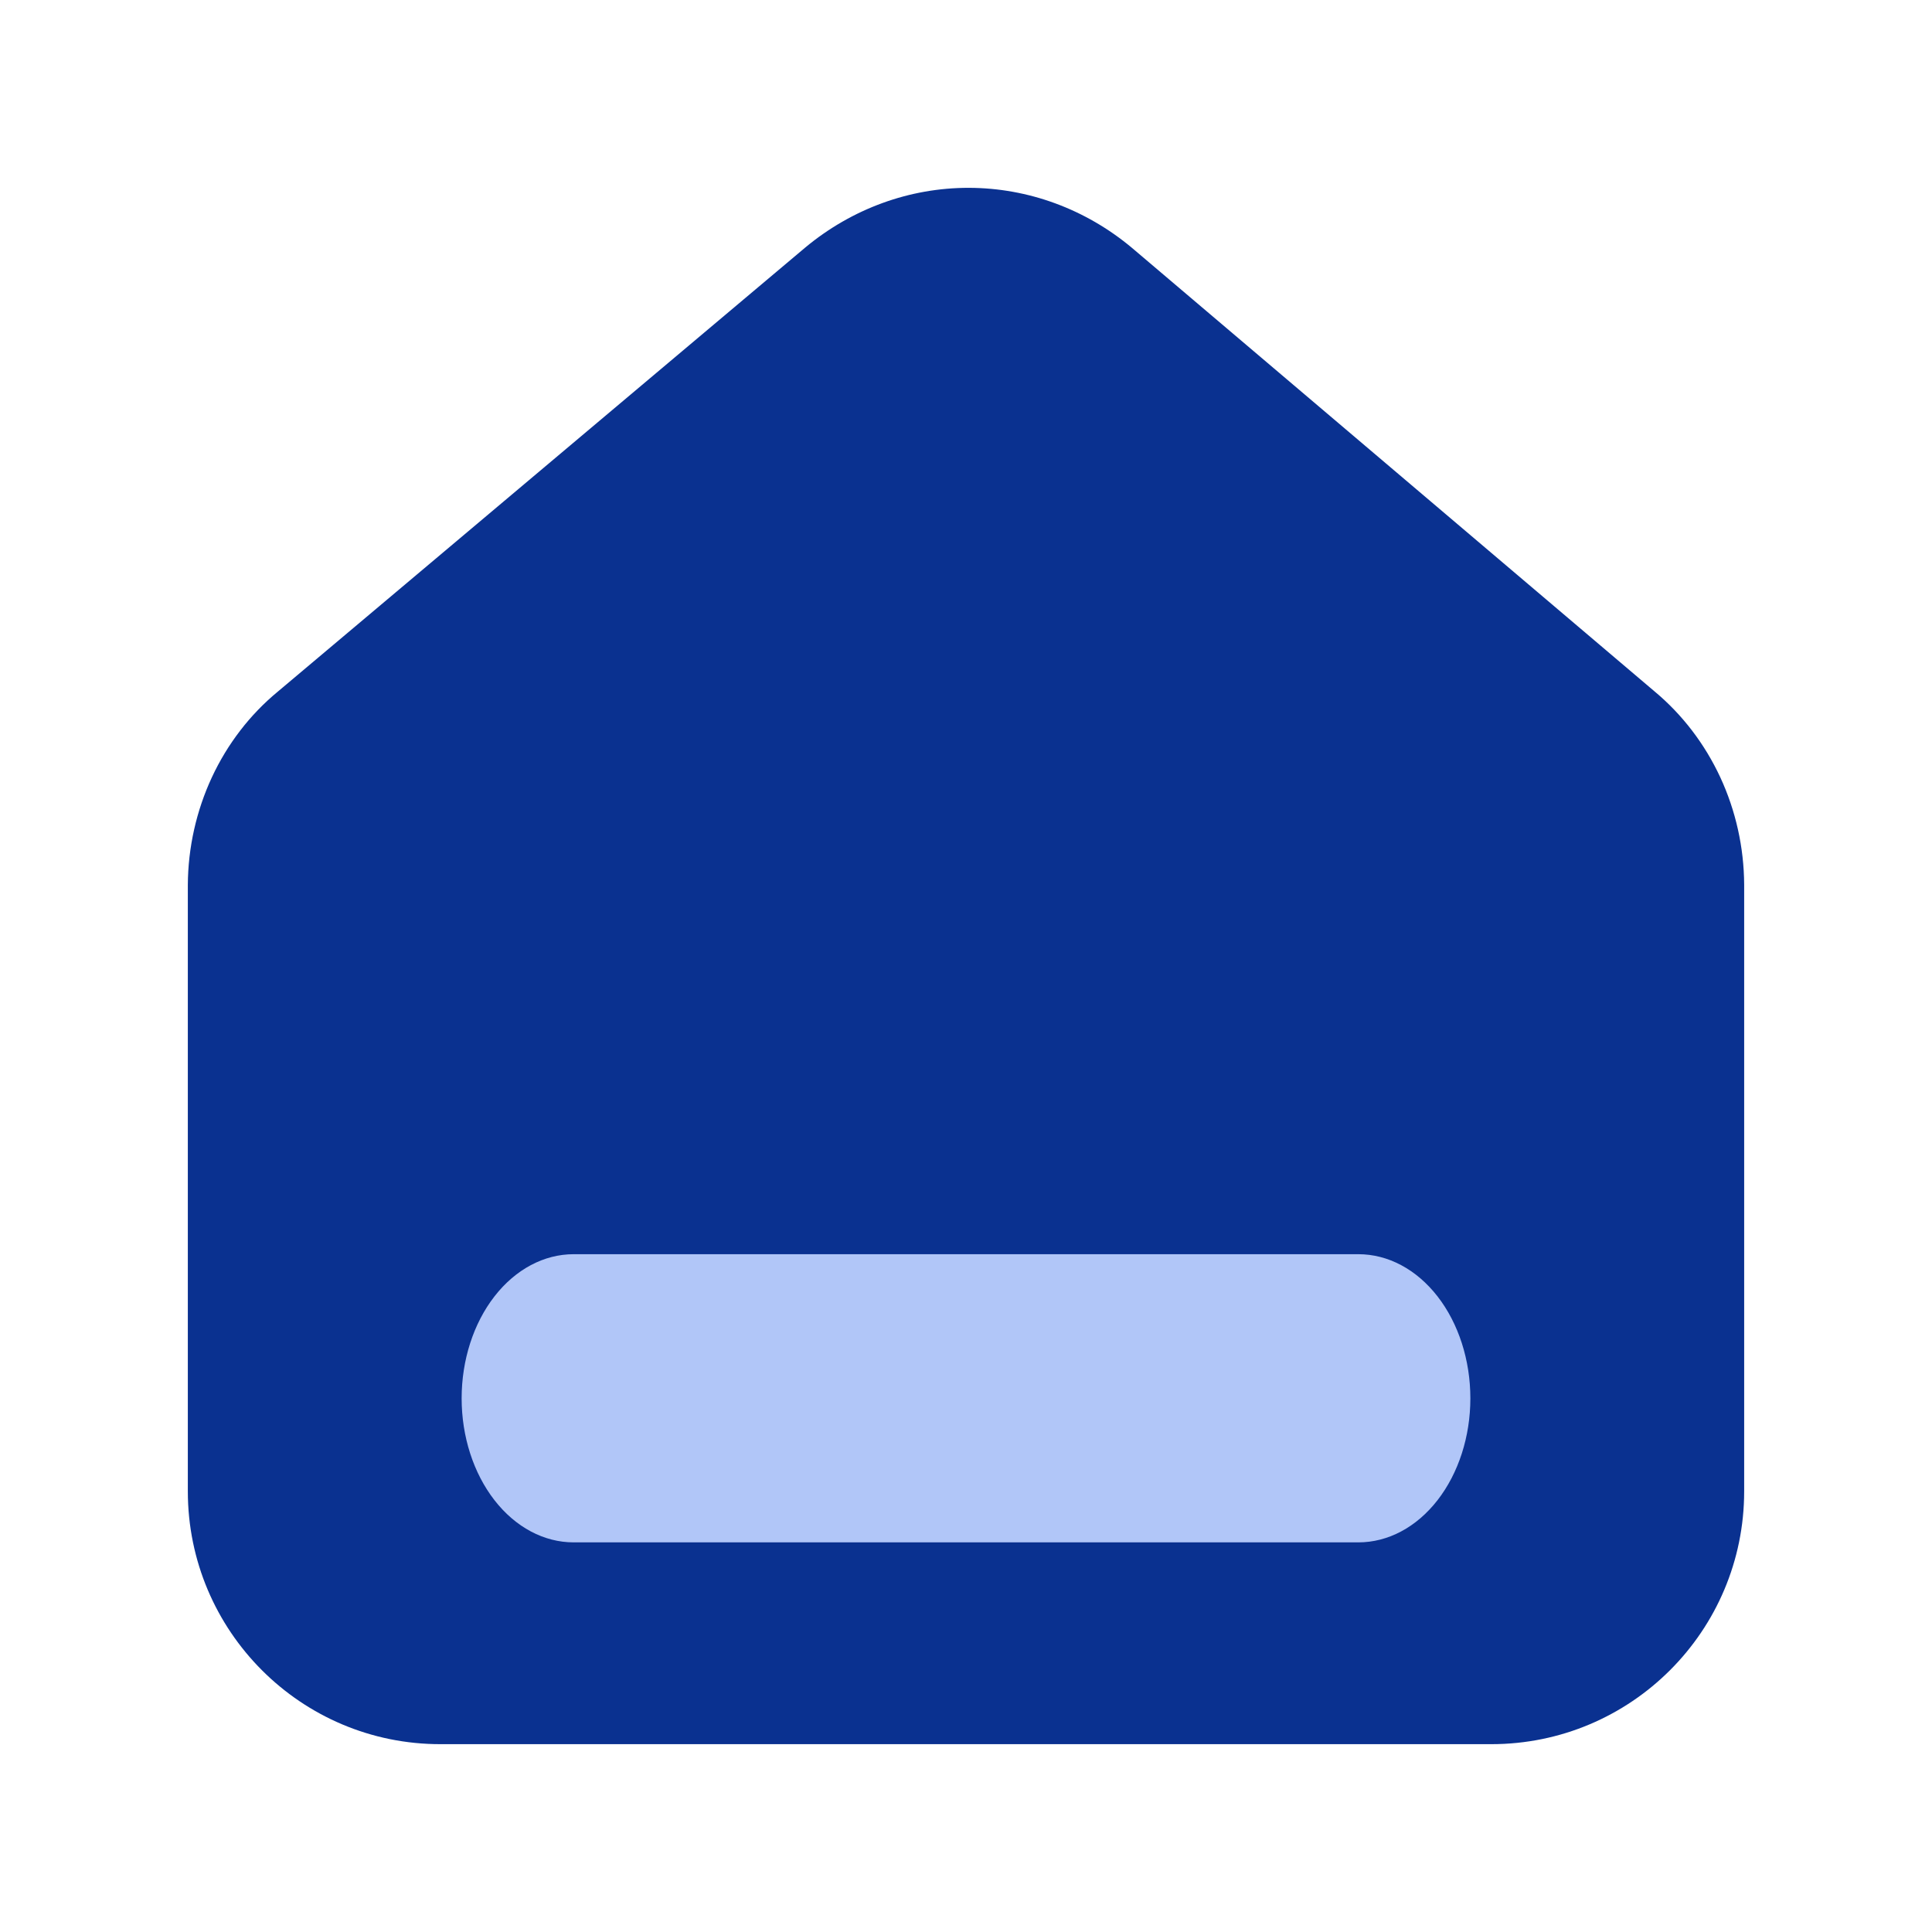
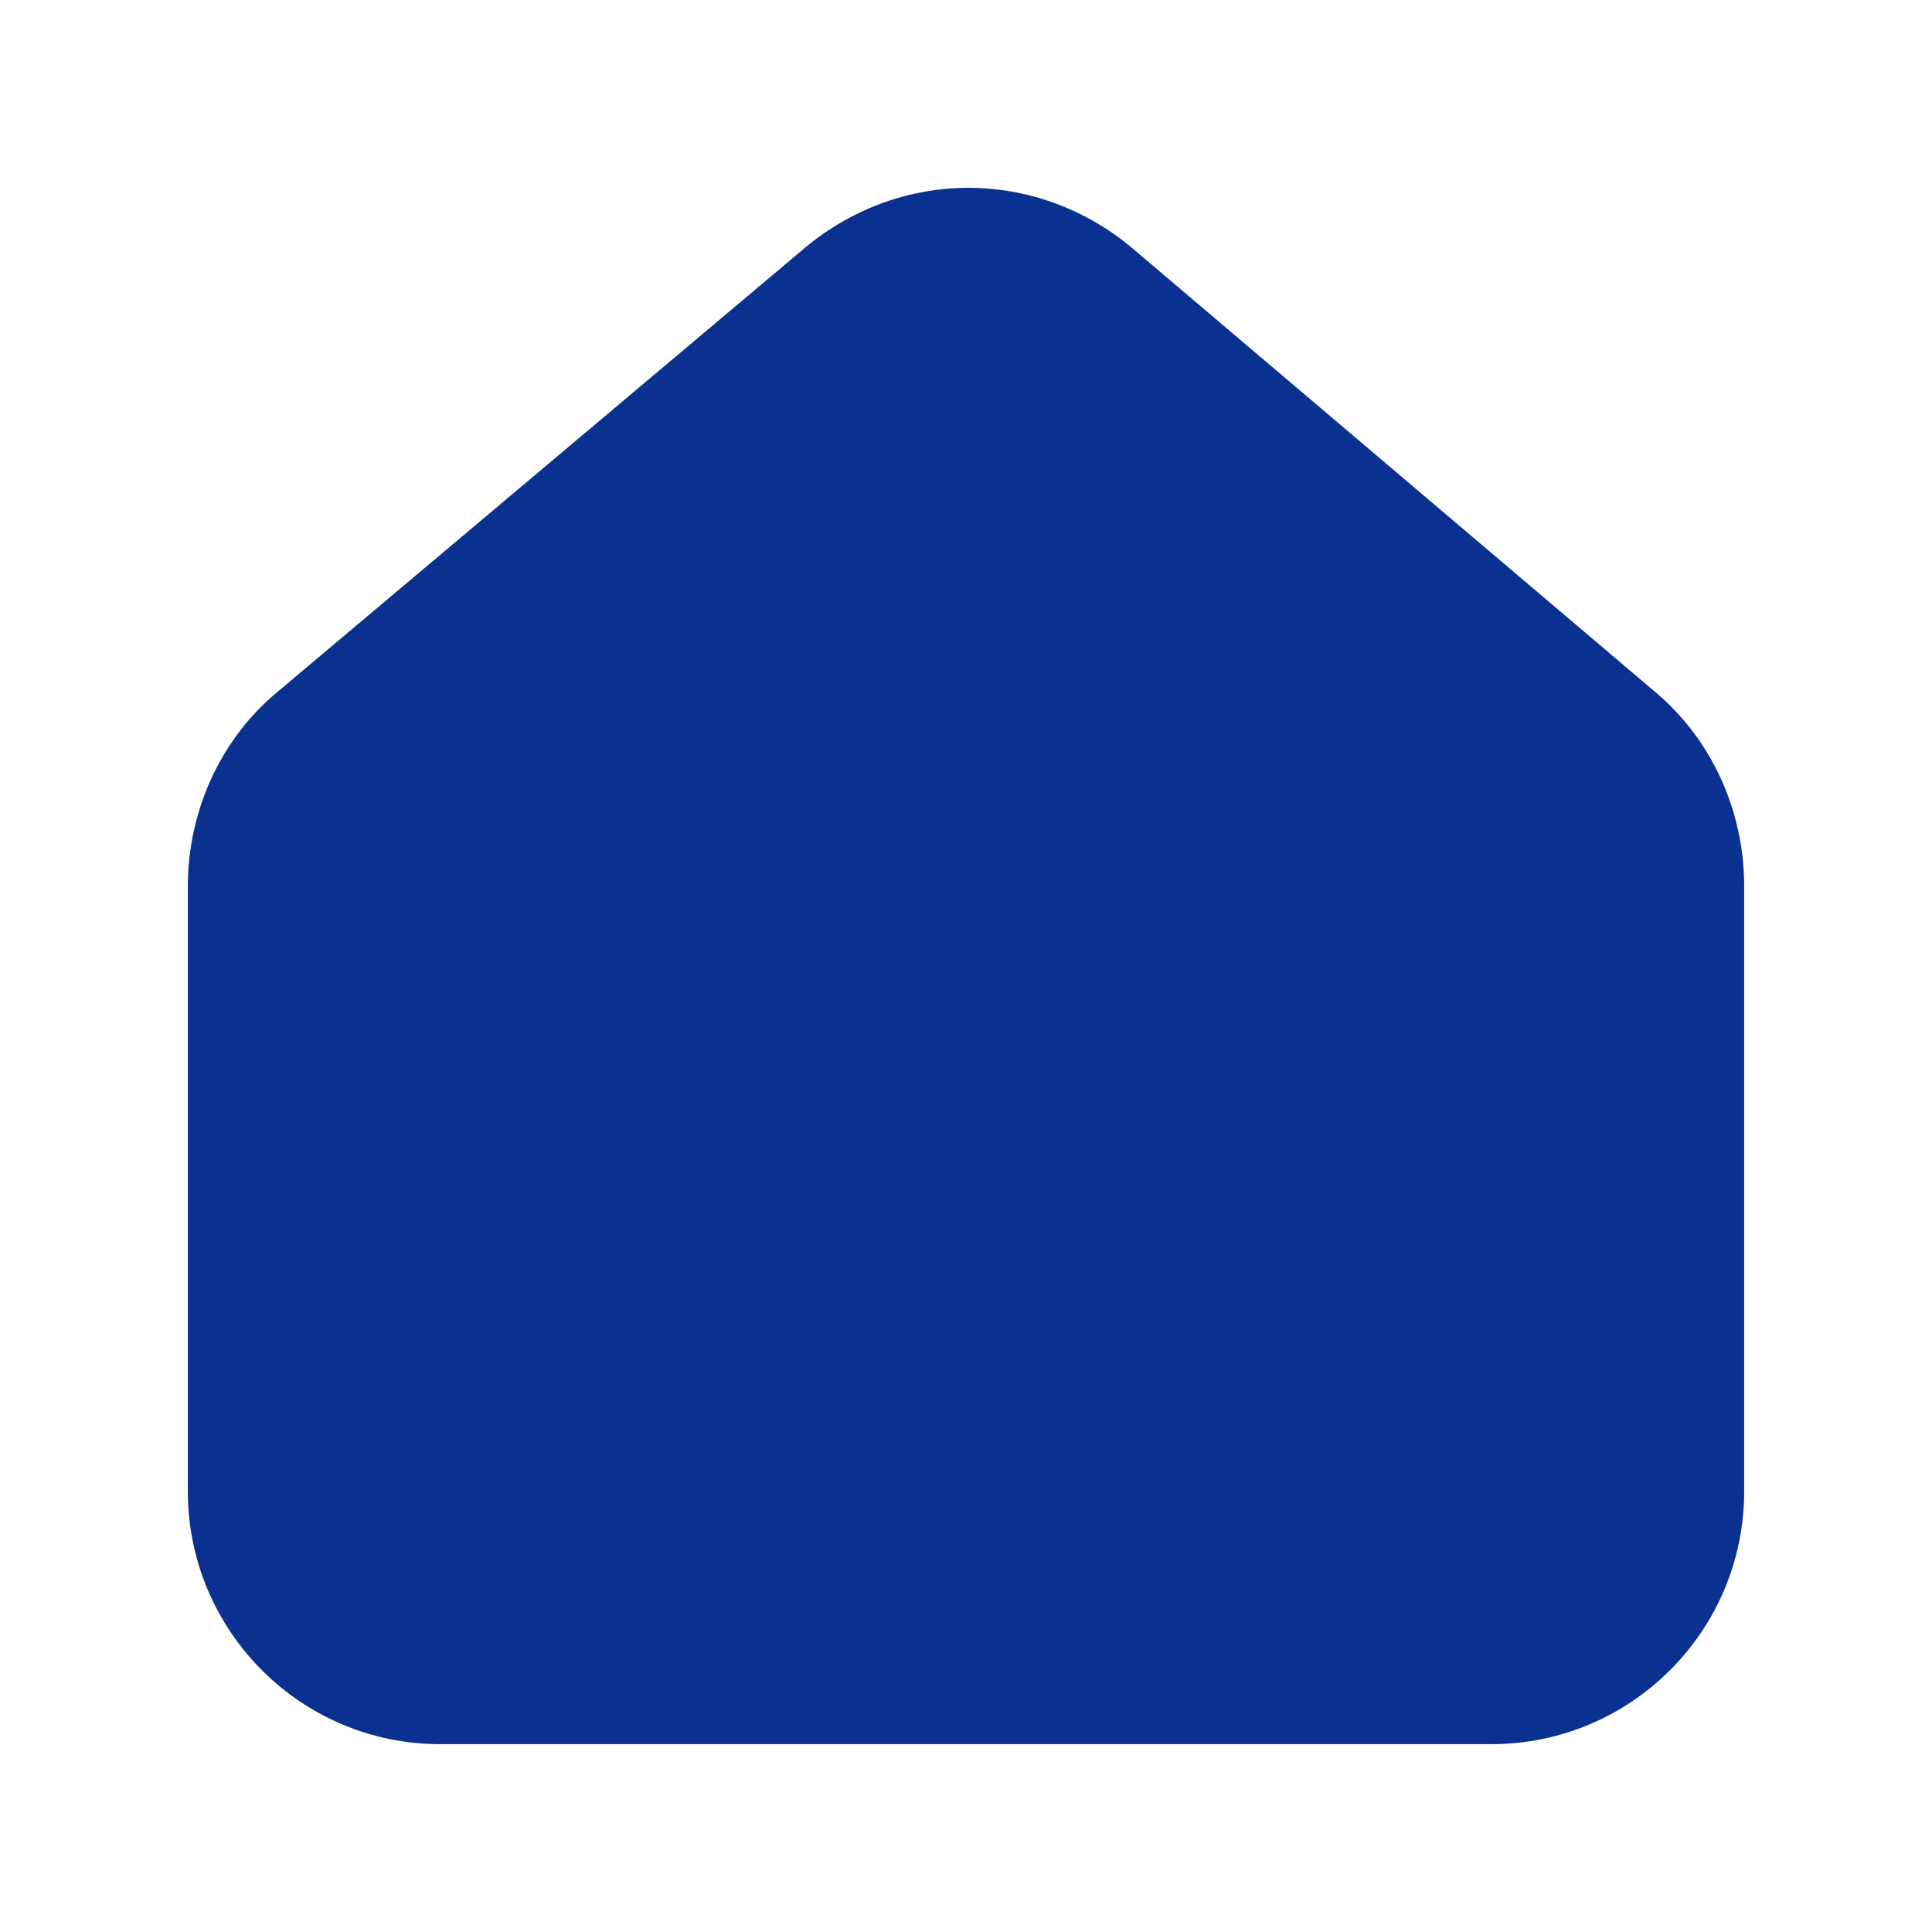
<svg xmlns="http://www.w3.org/2000/svg" width="18" height="18" viewBox="0 0 18 18" fill="none">
  <path d="M2.589 6.443L7.505 2.304C7.939 1.944 8.475 1.749 9.027 1.75C9.579 1.751 10.115 1.948 10.547 2.31L15.419 6.445C15.676 6.66 15.884 6.933 16.028 7.243C16.172 7.554 16.248 7.895 16.25 8.241V13.894C16.25 15.195 15.196 16.25 13.894 16.25H4.107C2.805 16.253 1.75 15.195 1.75 13.894V8.244C1.752 7.897 1.829 7.554 1.974 7.242C2.119 6.931 2.329 6.657 2.589 6.443Z" fill="#0A3190" />
-   <path d="M12.655 11.685H5.345C5.068 11.685 4.803 11.826 4.607 12.078C4.411 12.33 4.301 12.672 4.301 13.028C4.301 13.384 4.411 13.725 4.607 13.977C4.803 14.229 5.068 14.37 5.345 14.37H12.655C12.932 14.37 13.197 14.229 13.393 13.977C13.589 13.725 13.699 13.384 13.699 13.028C13.699 12.672 13.589 12.33 13.393 12.078C13.197 11.826 12.932 11.685 12.655 11.685Z" fill="#B1C6F8" />
</svg>